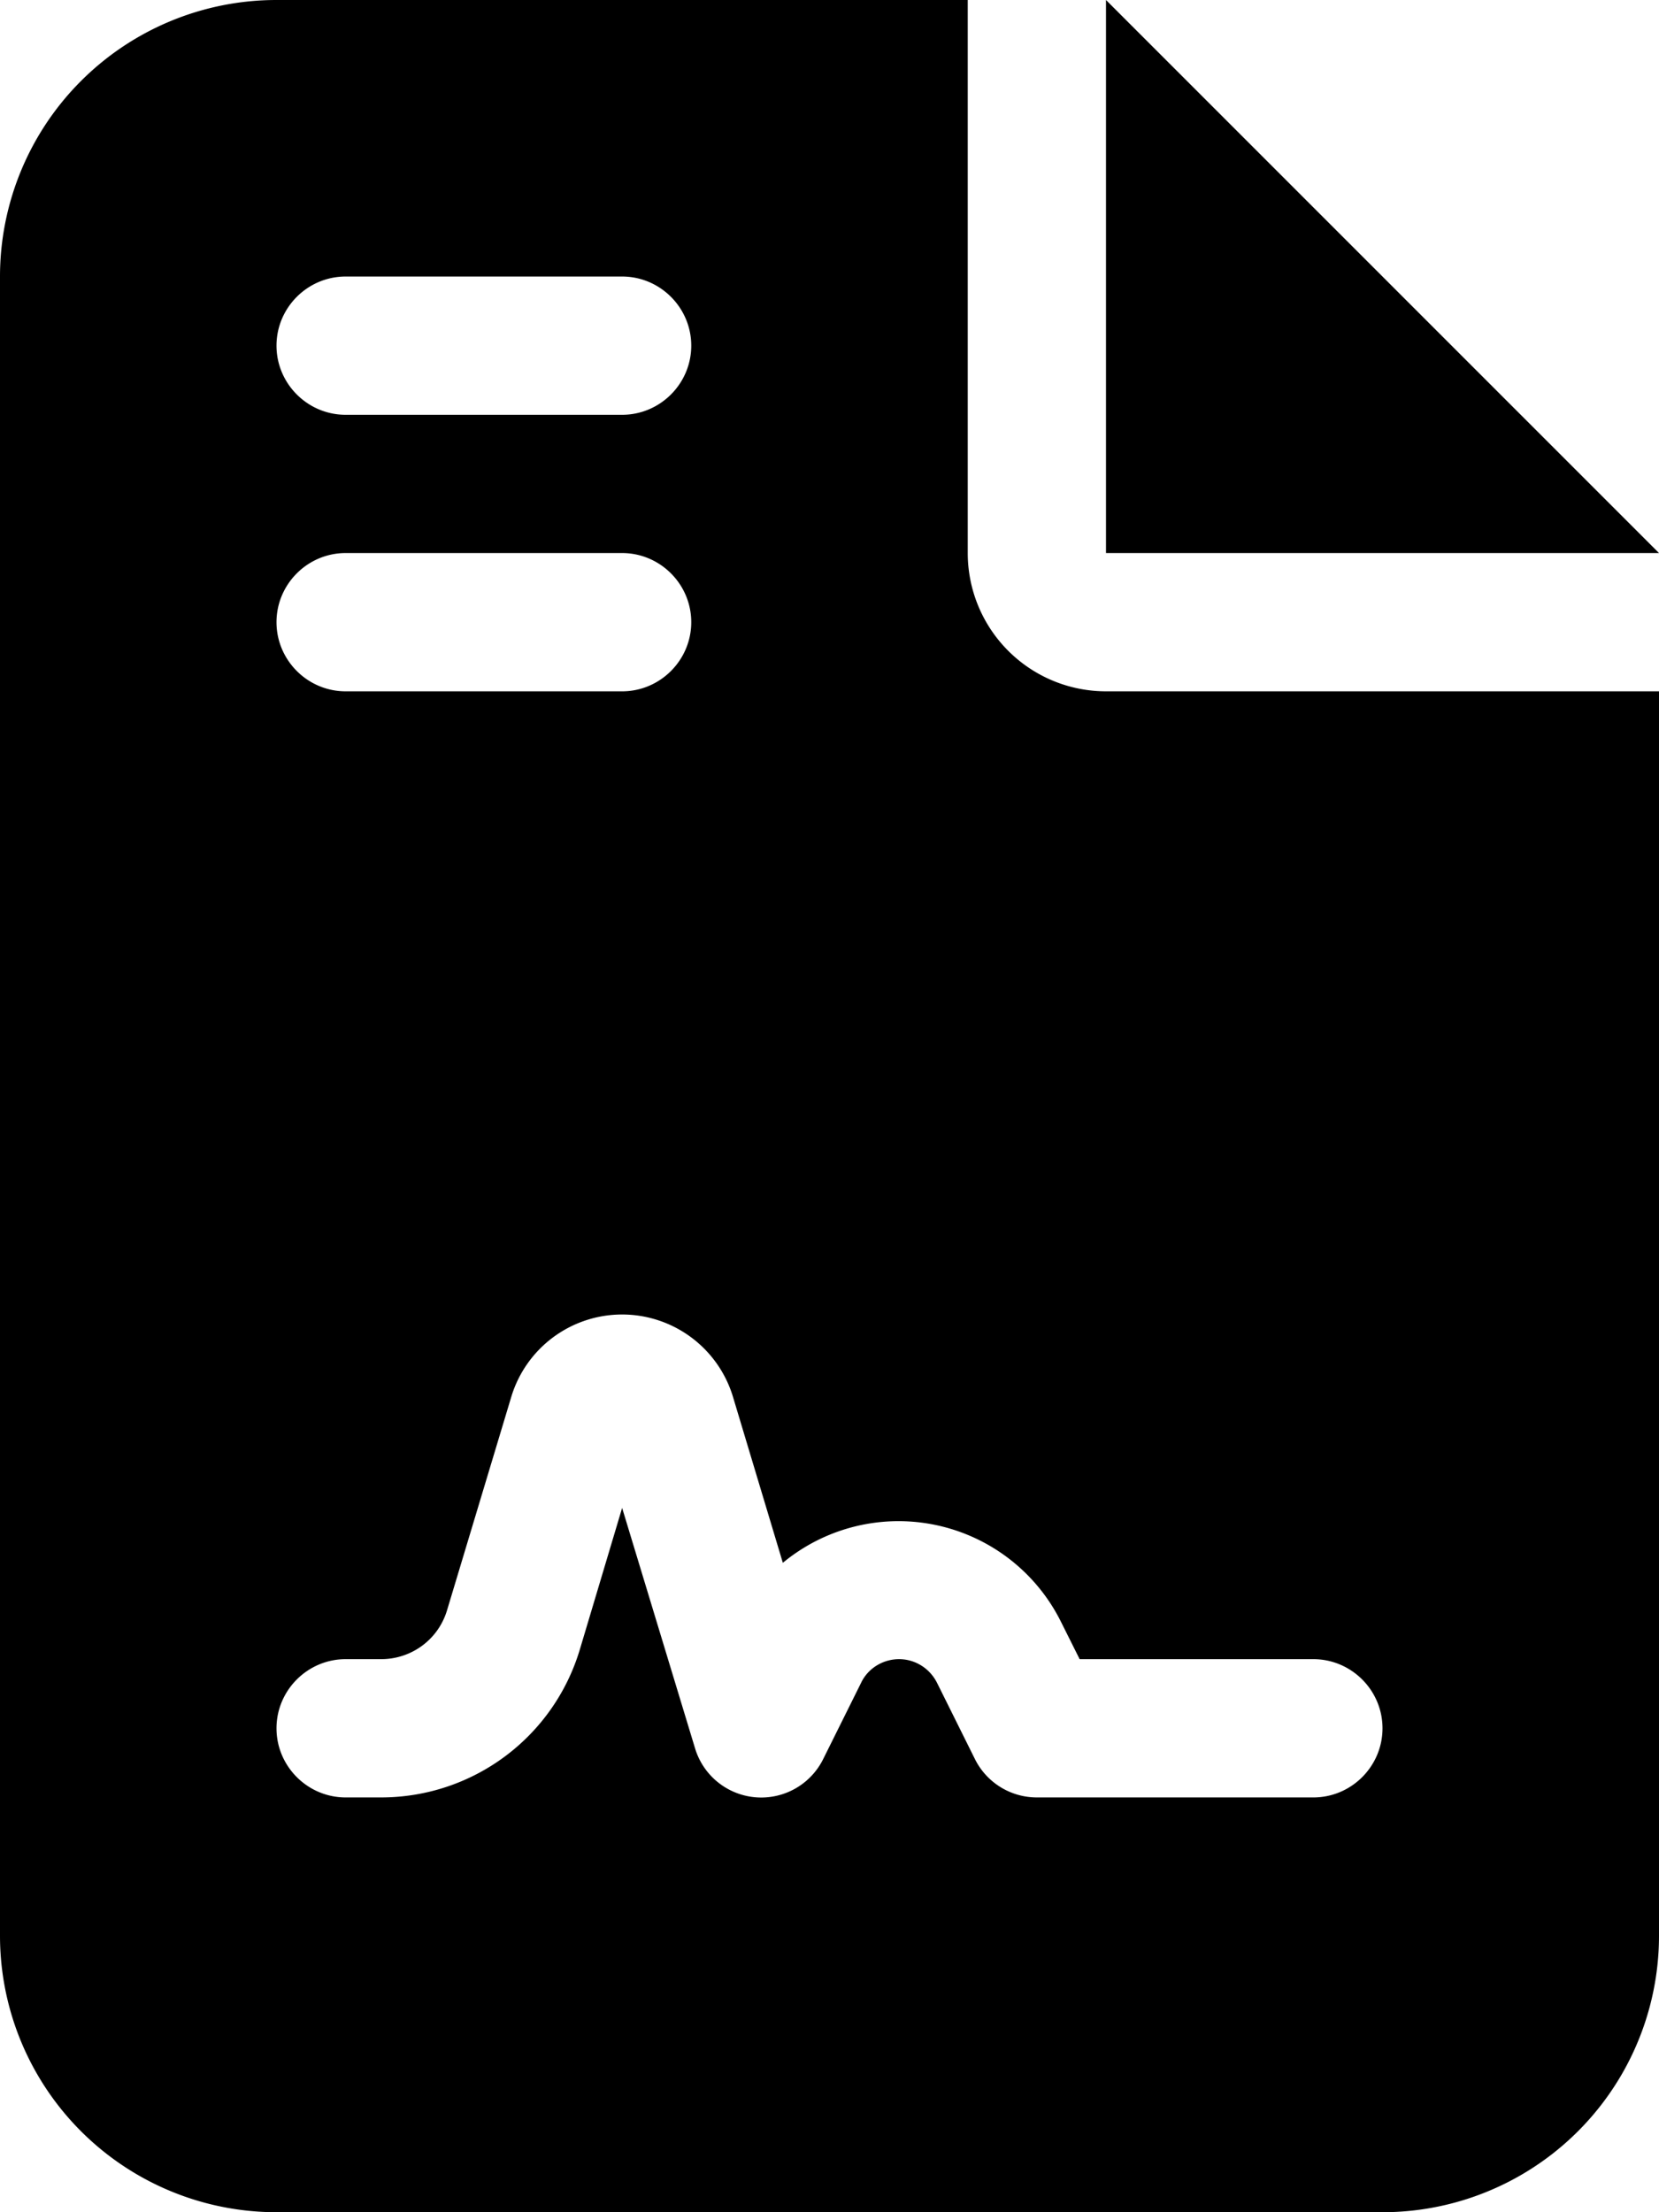
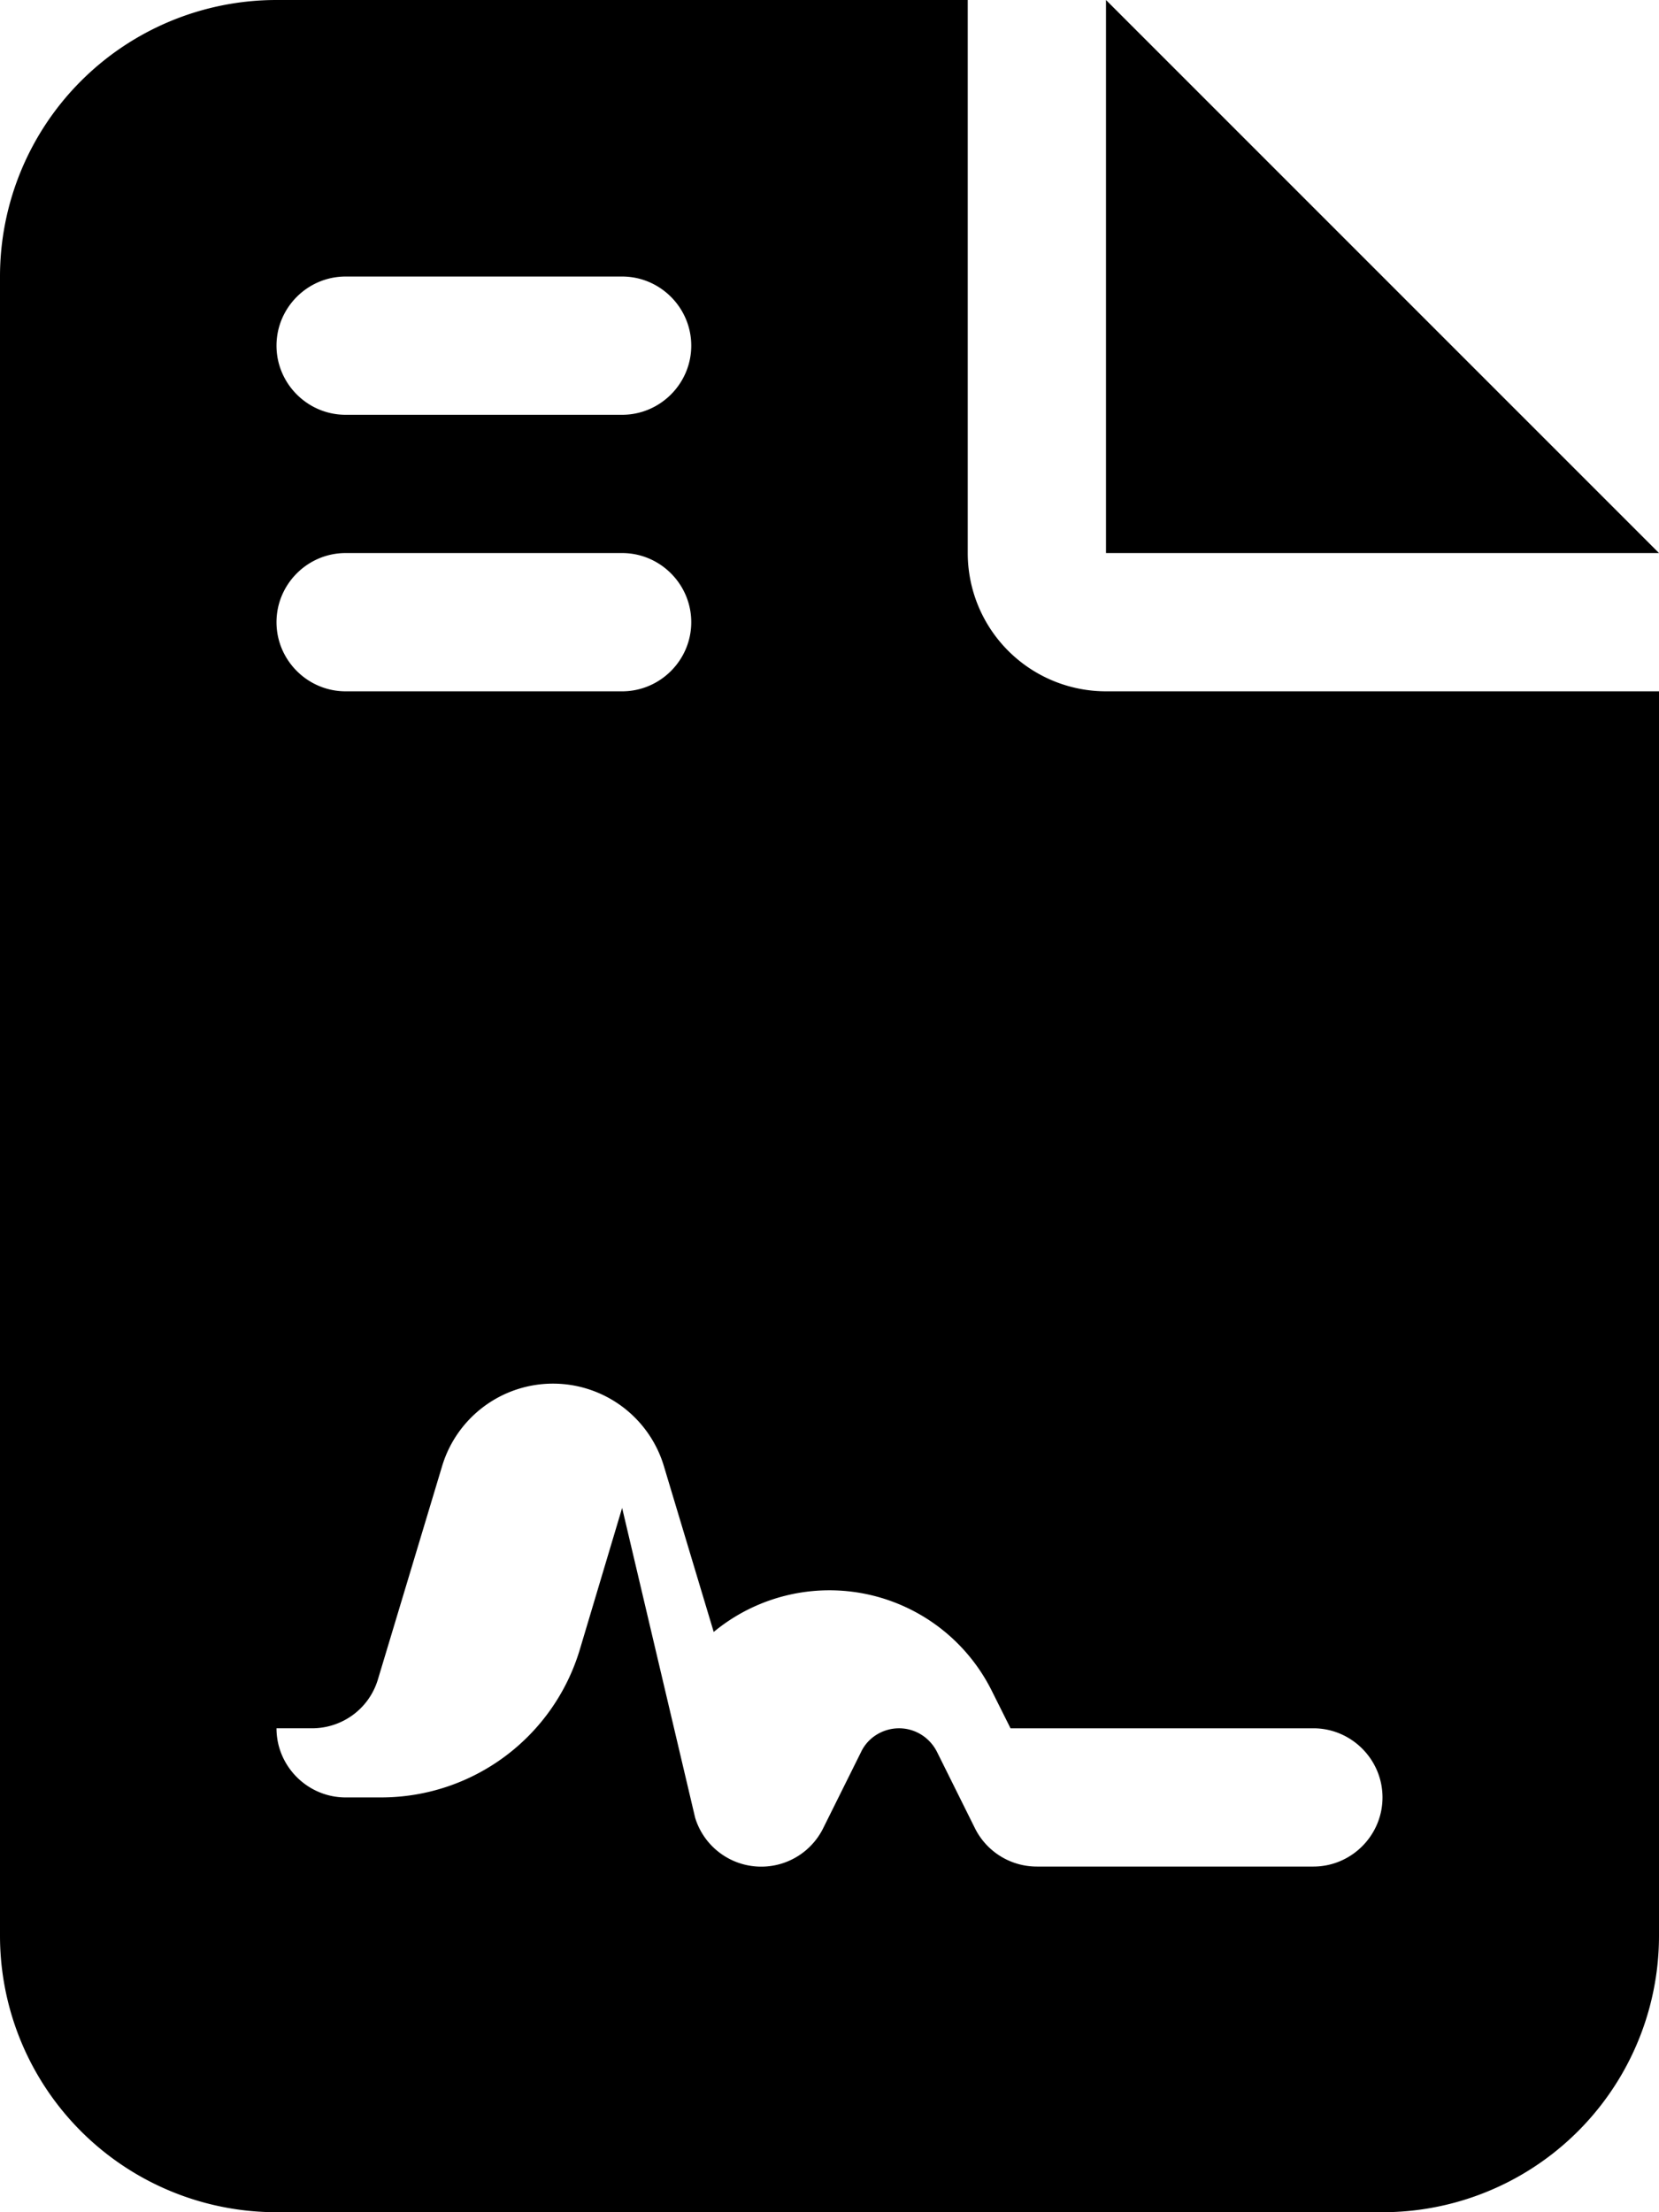
<svg xmlns="http://www.w3.org/2000/svg" viewBox="0 0 384 512">
-   <path d="M64 0A64 64 0 0 0 0 64v384a64 64 0 0 0 64 64h256a64 64 0 0 0 64-64V160H256a32 32 0 0 1-32-32V0H64zm192 0v128h128L256 0zM80 64h64c8.8 0 16 7.2 16 16s-7.2 16-16 16H80c-8.8 0-16-7.2-16-16s7.2-16 16-16zm0 64h64c8.8 0 16 7.2 16 16s-7.2 16-16 16H80c-8.8 0-16-7.2-16-16s7.2-16 16-16zm54.2 253.8a48 48 0 0 1-46 34.2H80c-8.8 0-16-7.2-16-16s7.2-16 16-16h8.2c7.1 0 13.3-4.6 15.3-11.4l14.9-49.5a26.8 26.8 0 0 1 51.2 0l11.6 38.6a42 42 0 0 1 64.3 13.5l4.4 8.8H304c8.8 0 16 7.2 16 16s-7.2 16-16 16h-64a16 16 0 0 1-14.3-8.8l-8.8-17.7c-1.7-3.4-5.1-5.5-8.8-5.5s-7.2 2.1-8.8 5.5l-8.8 17.7a16 16 0 0 1-29.6-2.5L144 349l-9.8 32.8z" />
+   <path d="M64 0A64 64 0 0 0 0 64v384a64 64 0 0 0 64 64h256a64 64 0 0 0 64-64V160H256a32 32 0 0 1-32-32V0H64zm192 0v128h128L256 0zM80 64h64c8.8 0 16 7.2 16 16s-7.2 16-16 16H80c-8.8 0-16-7.2-16-16s7.2-16 16-16zm0 64h64c8.8 0 16 7.2 16 16s-7.2 16-16 16H80c-8.8 0-16-7.2-16-16s7.2-16 16-16zm54.2 253.8a48 48 0 0 1-46 34.2H80c-8.8 0-16-7.2-16-16h8.2c7.1 0 13.3-4.6 15.3-11.4l14.9-49.5a26.8 26.8 0 0 1 51.2 0l11.6 38.6a42 42 0 0 1 64.3 13.5l4.4 8.8H304c8.8 0 16 7.2 16 16s-7.2 16-16 16h-64a16 16 0 0 1-14.3-8.8l-8.8-17.7c-1.7-3.4-5.1-5.5-8.8-5.5s-7.2 2.1-8.8 5.5l-8.8 17.7a16 16 0 0 1-29.6-2.5L144 349l-9.8 32.8z" />
</svg>